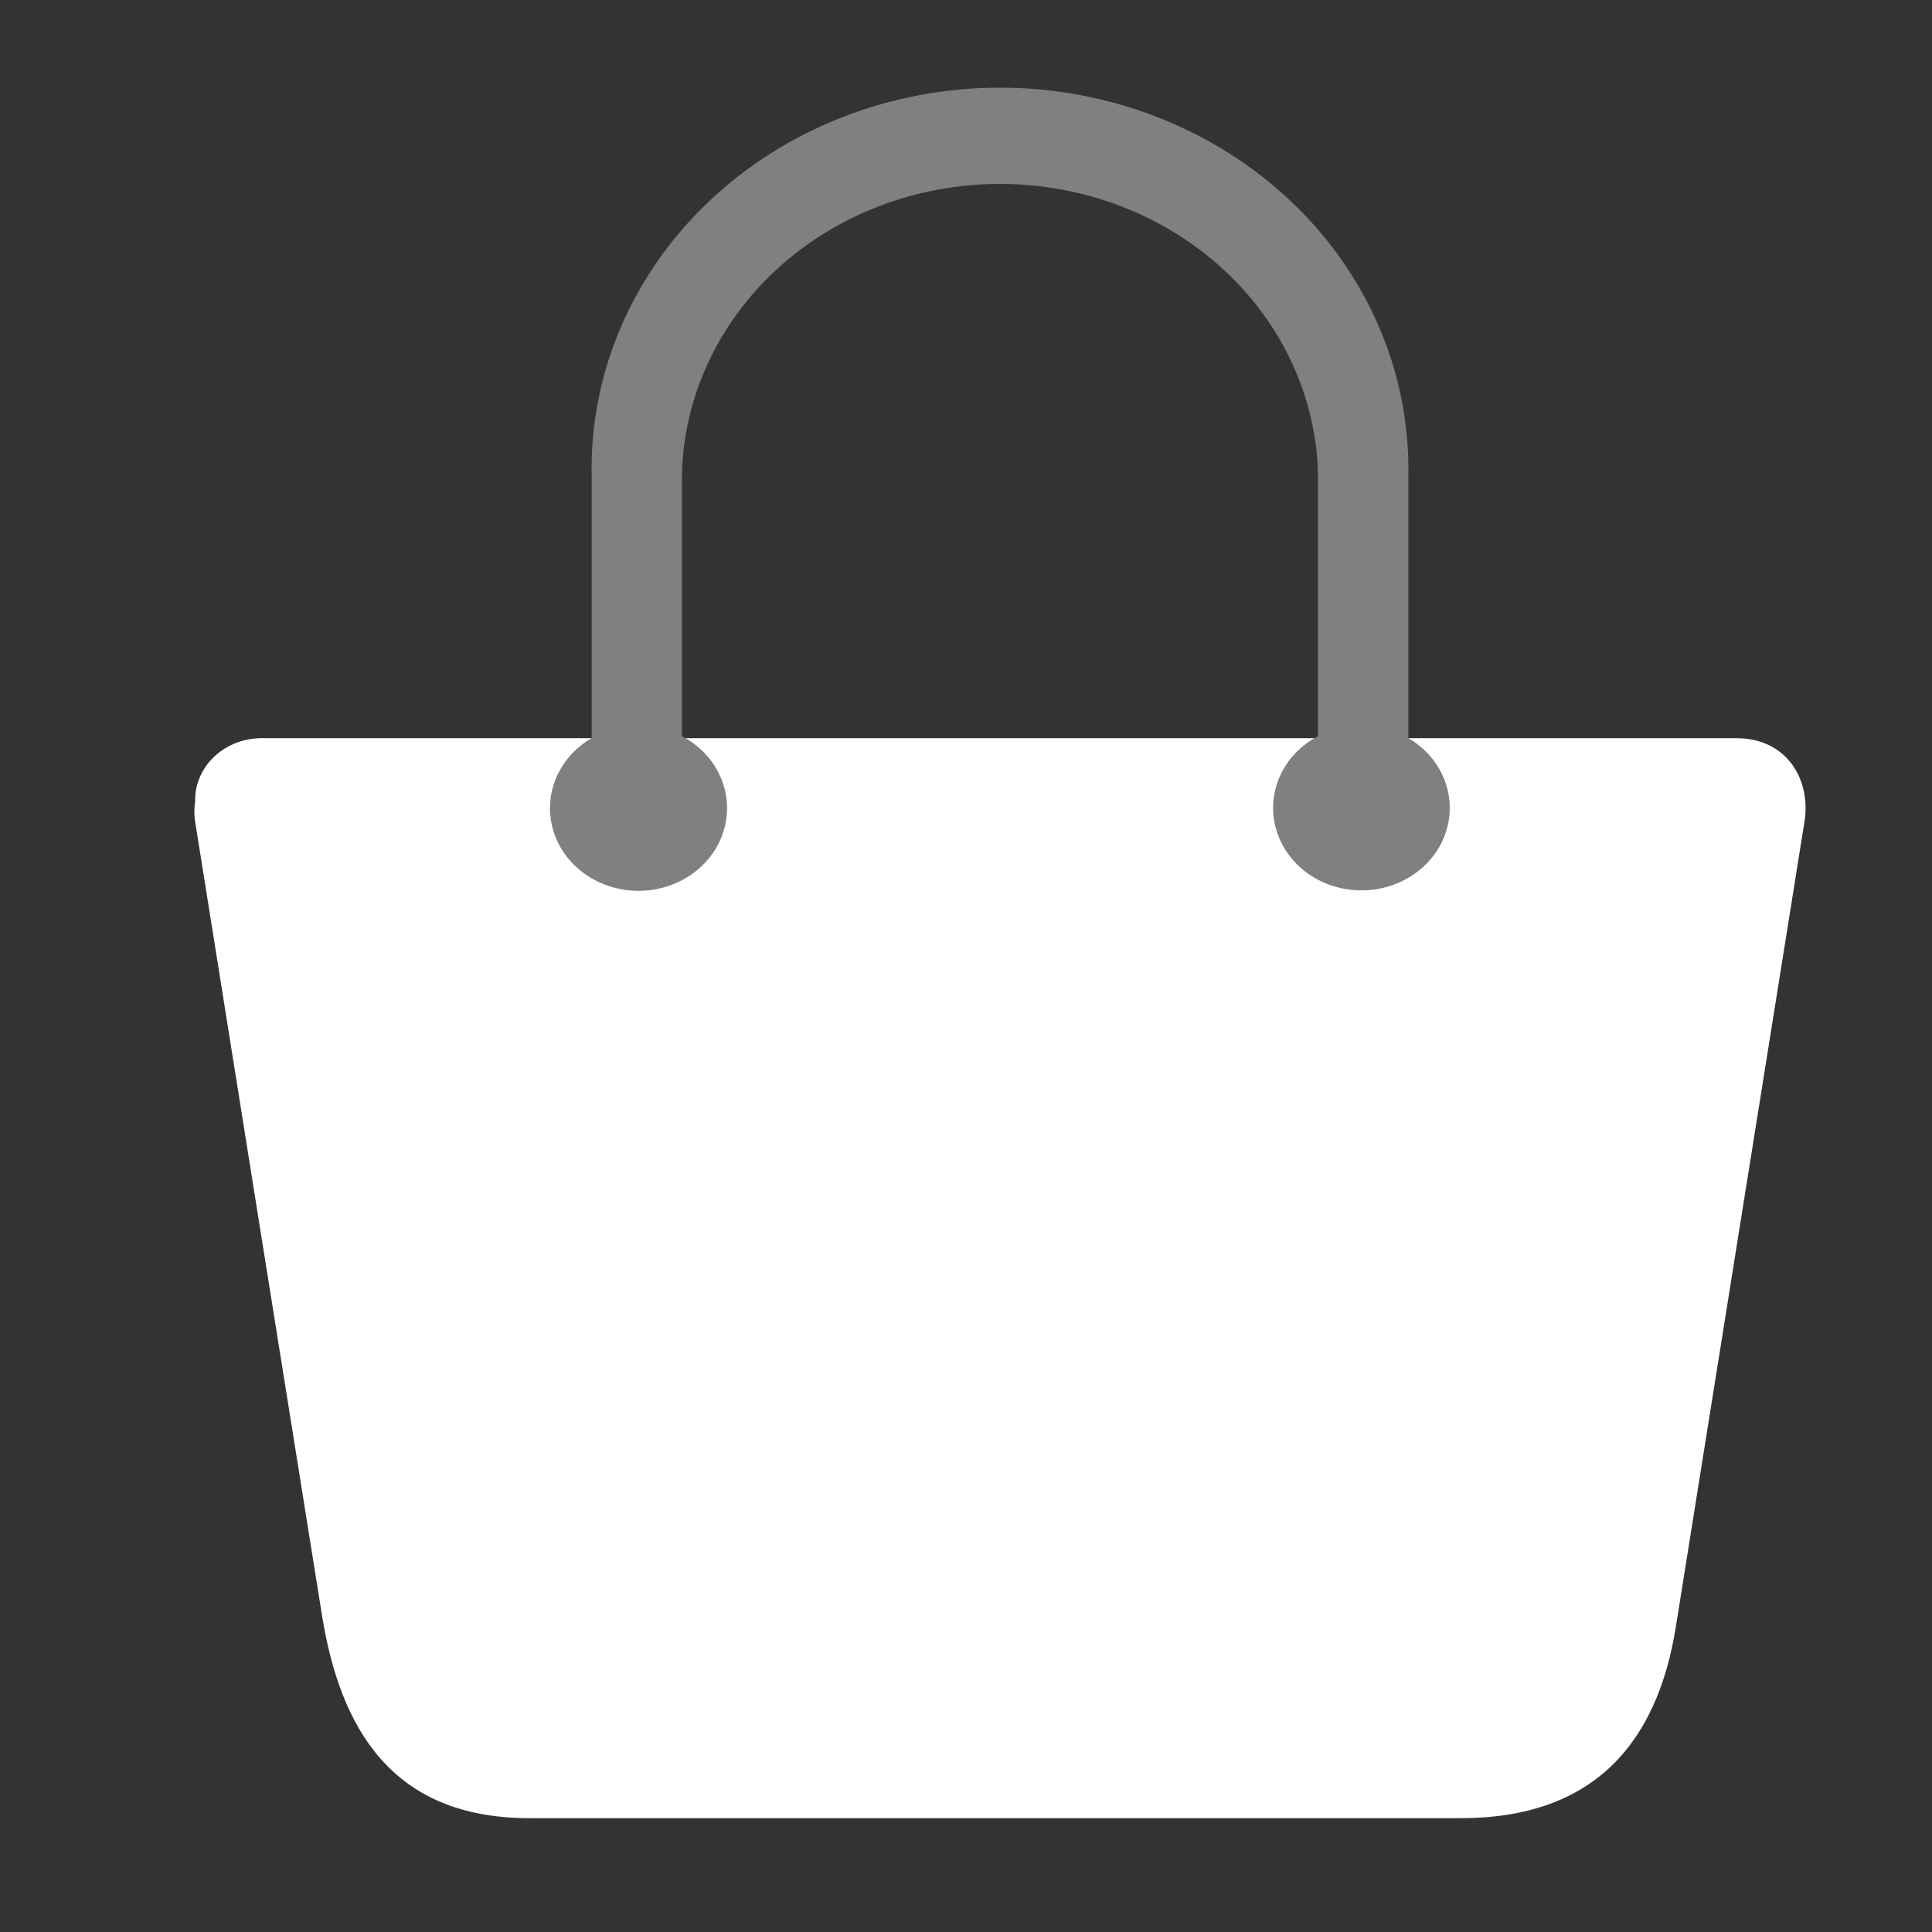
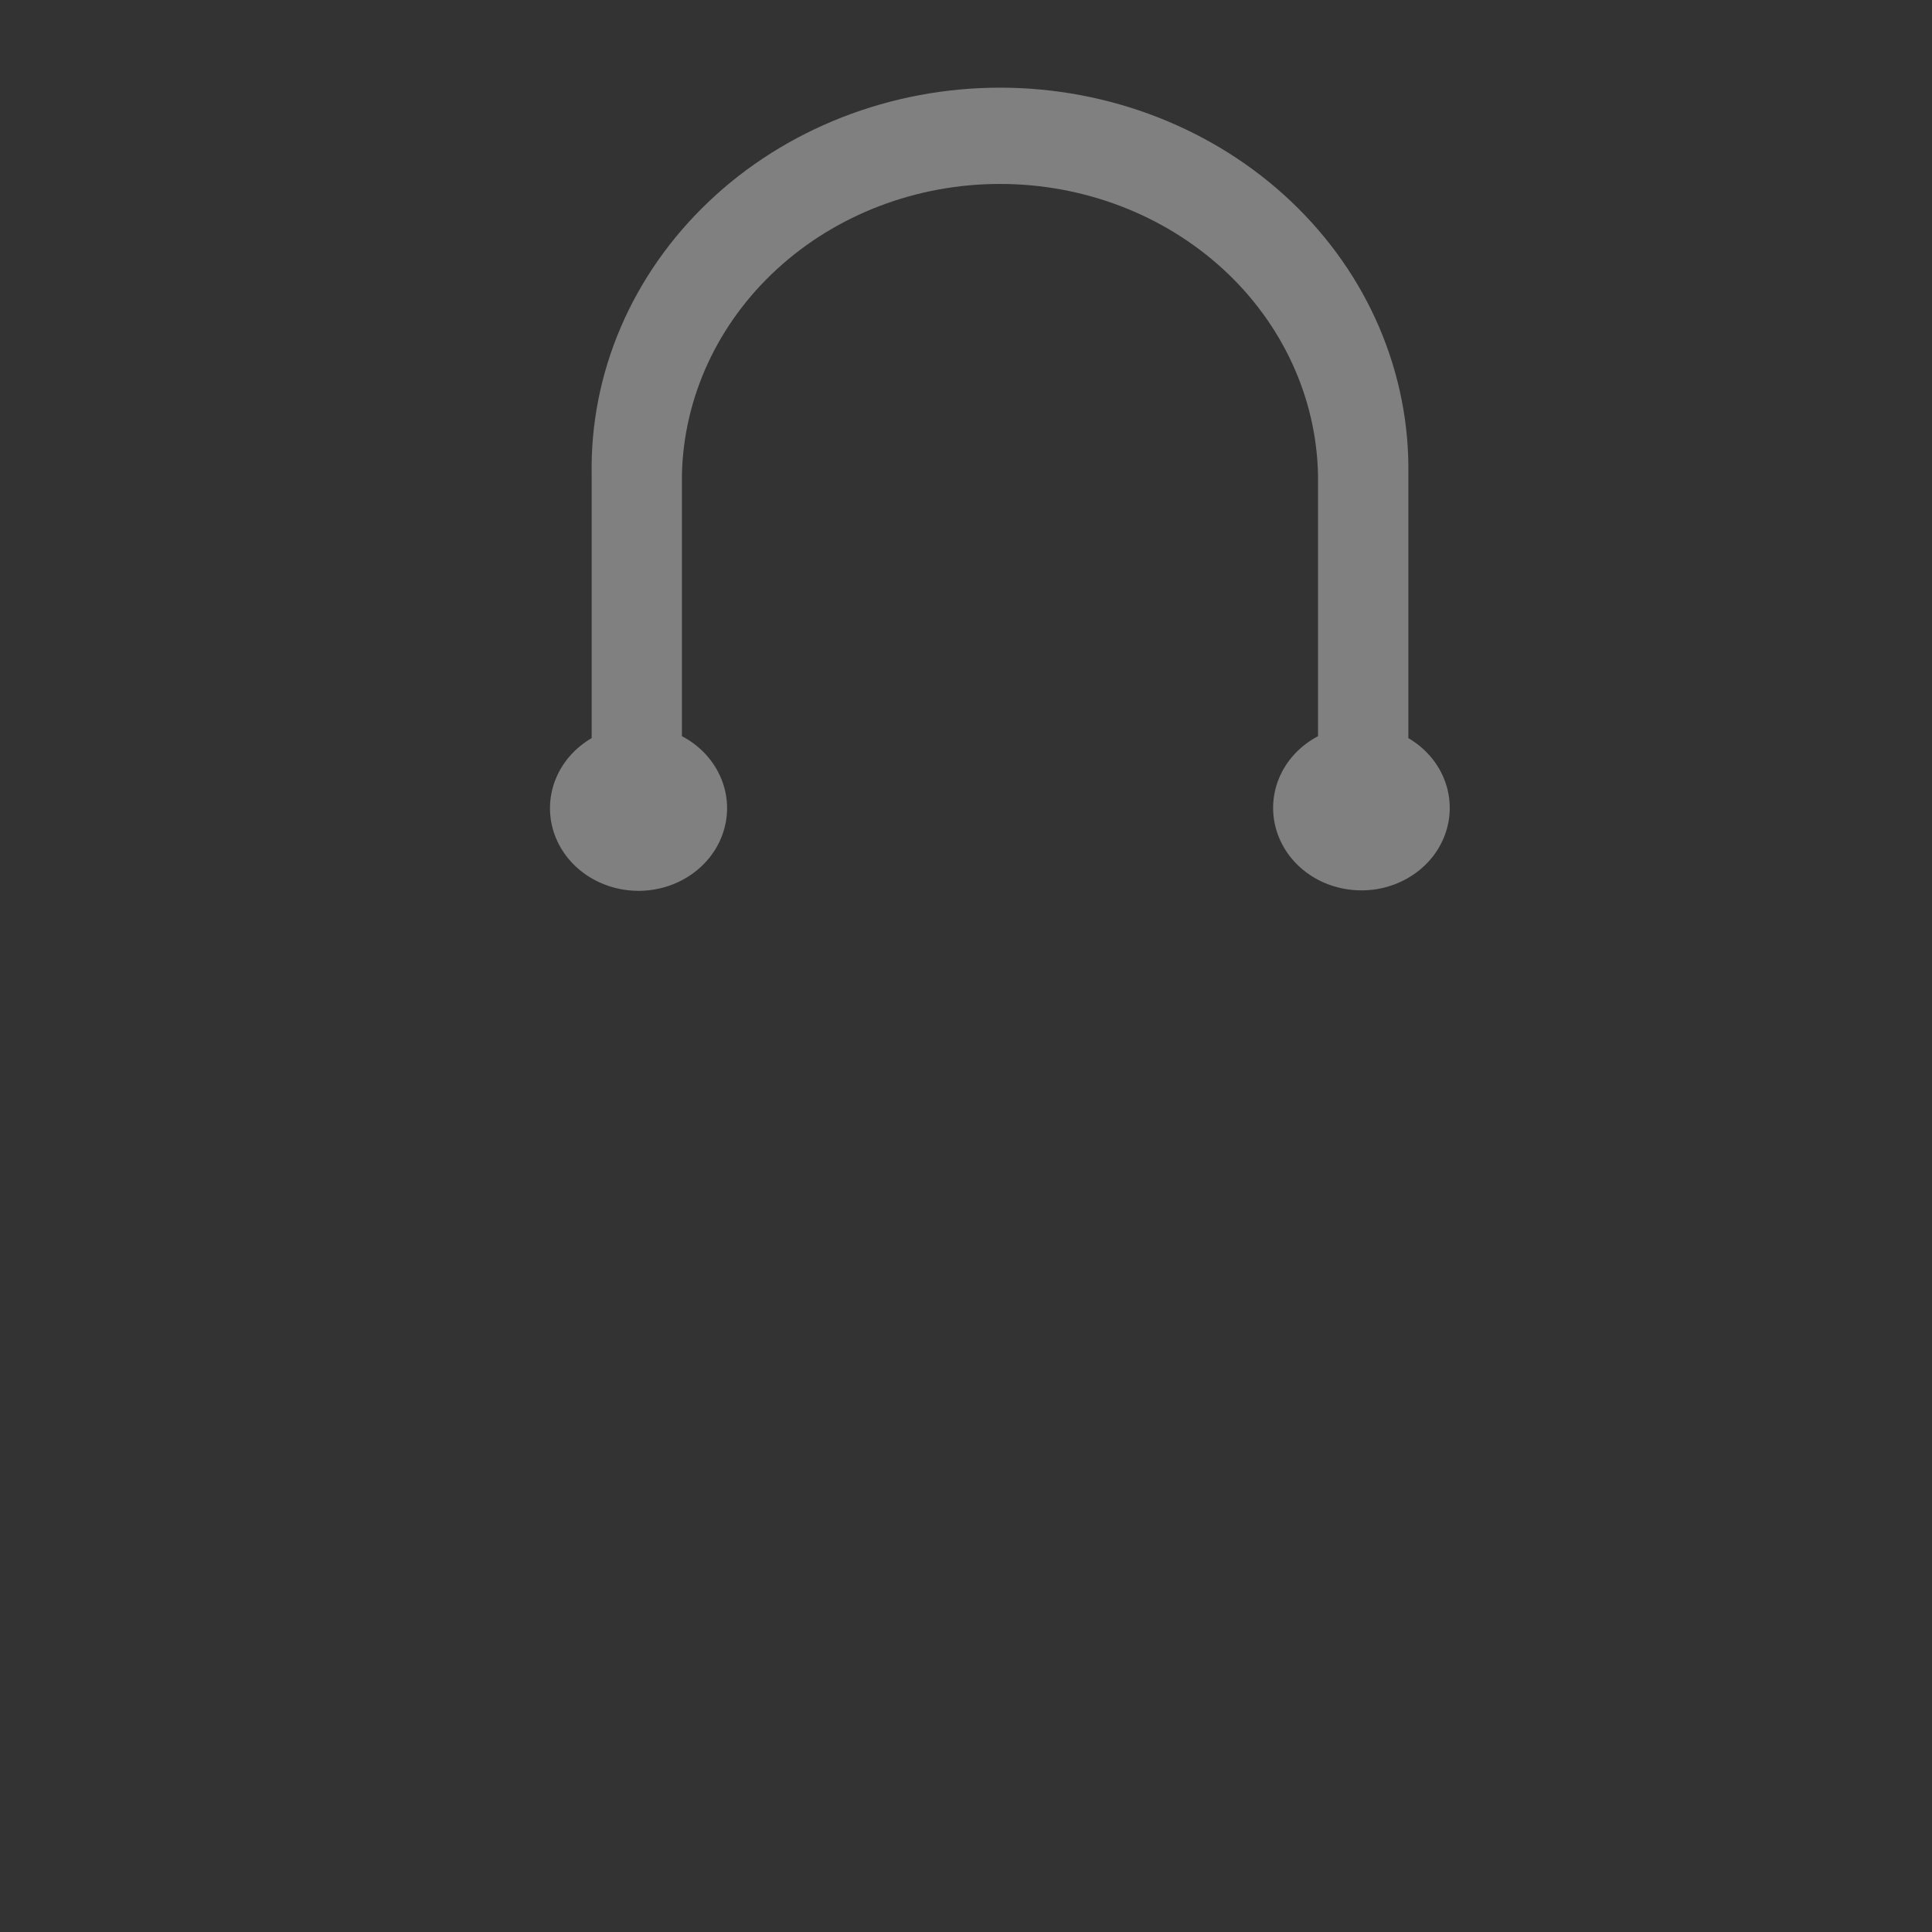
<svg xmlns="http://www.w3.org/2000/svg" width="24" height="24" viewBox="0 0 24 24" fill="none">
  <rect x="0" y="0" width="24" height="24" fill="#333333" stroke="none" />
  <g clip-path="url(#clip0_4572_713)">
-     <path d="M21.571 9.17H3.27C3.158 9.168 3.047 9.186 2.942 9.225C2.838 9.264 2.744 9.322 2.665 9.396C2.585 9.47 2.523 9.558 2.482 9.656C2.44 9.753 2.421 9.857 2.424 9.962C2.411 10.043 2.411 10.125 2.424 10.206C2.948 13.492 3.473 16.777 3.999 20.061C4.223 21.459 4.859 22.586 6.577 22.586H18.146C19.811 22.586 20.59 21.64 20.818 20.208L22.416 10.206C22.499 9.69 22.2 9.17 21.571 9.17Z" fill="white" />
    <path d="M17.495 9.169V5.902C17.506 5.274 17.383 4.65 17.133 4.066C16.884 3.483 16.512 2.952 16.04 2.504C15.567 2.055 15.004 1.7 14.383 1.457C13.762 1.214 13.095 1.089 12.422 1.089C11.749 1.089 11.082 1.214 10.461 1.457C9.84 1.7 9.277 2.055 8.805 2.504C8.333 2.952 7.961 3.483 7.711 4.066C7.461 4.65 7.338 5.274 7.35 5.902V9.169C7.145 9.288 6.988 9.467 6.903 9.677C6.818 9.888 6.809 10.118 6.878 10.334C6.947 10.549 7.09 10.738 7.285 10.87C7.48 11.002 7.716 11.071 7.957 11.066C8.198 11.061 8.431 10.982 8.619 10.841C8.807 10.701 8.941 10.507 8.999 10.288C9.058 10.07 9.038 9.84 8.942 9.633C8.847 9.427 8.681 9.255 8.471 9.145V5.902C8.491 4.937 8.916 4.017 9.655 3.34C10.393 2.664 11.387 2.285 12.422 2.285C13.457 2.285 14.451 2.664 15.19 3.34C15.929 4.017 16.354 4.937 16.373 5.902V9.145C16.164 9.255 15.999 9.426 15.904 9.632C15.809 9.838 15.79 10.068 15.848 10.285C15.906 10.503 16.04 10.697 16.227 10.837C16.415 10.977 16.647 11.055 16.887 11.06C17.127 11.066 17.363 10.997 17.557 10.865C17.752 10.733 17.894 10.546 17.963 10.331C18.032 10.116 18.024 9.886 17.939 9.676C17.855 9.466 17.698 9.288 17.495 9.169Z" fill="#808080" />
  </g>
  <defs>
    <clipPath id="clip0_4572_713">
      <rect width="24" height="24" fill="white" />
    </clipPath>
  </defs>
</svg>